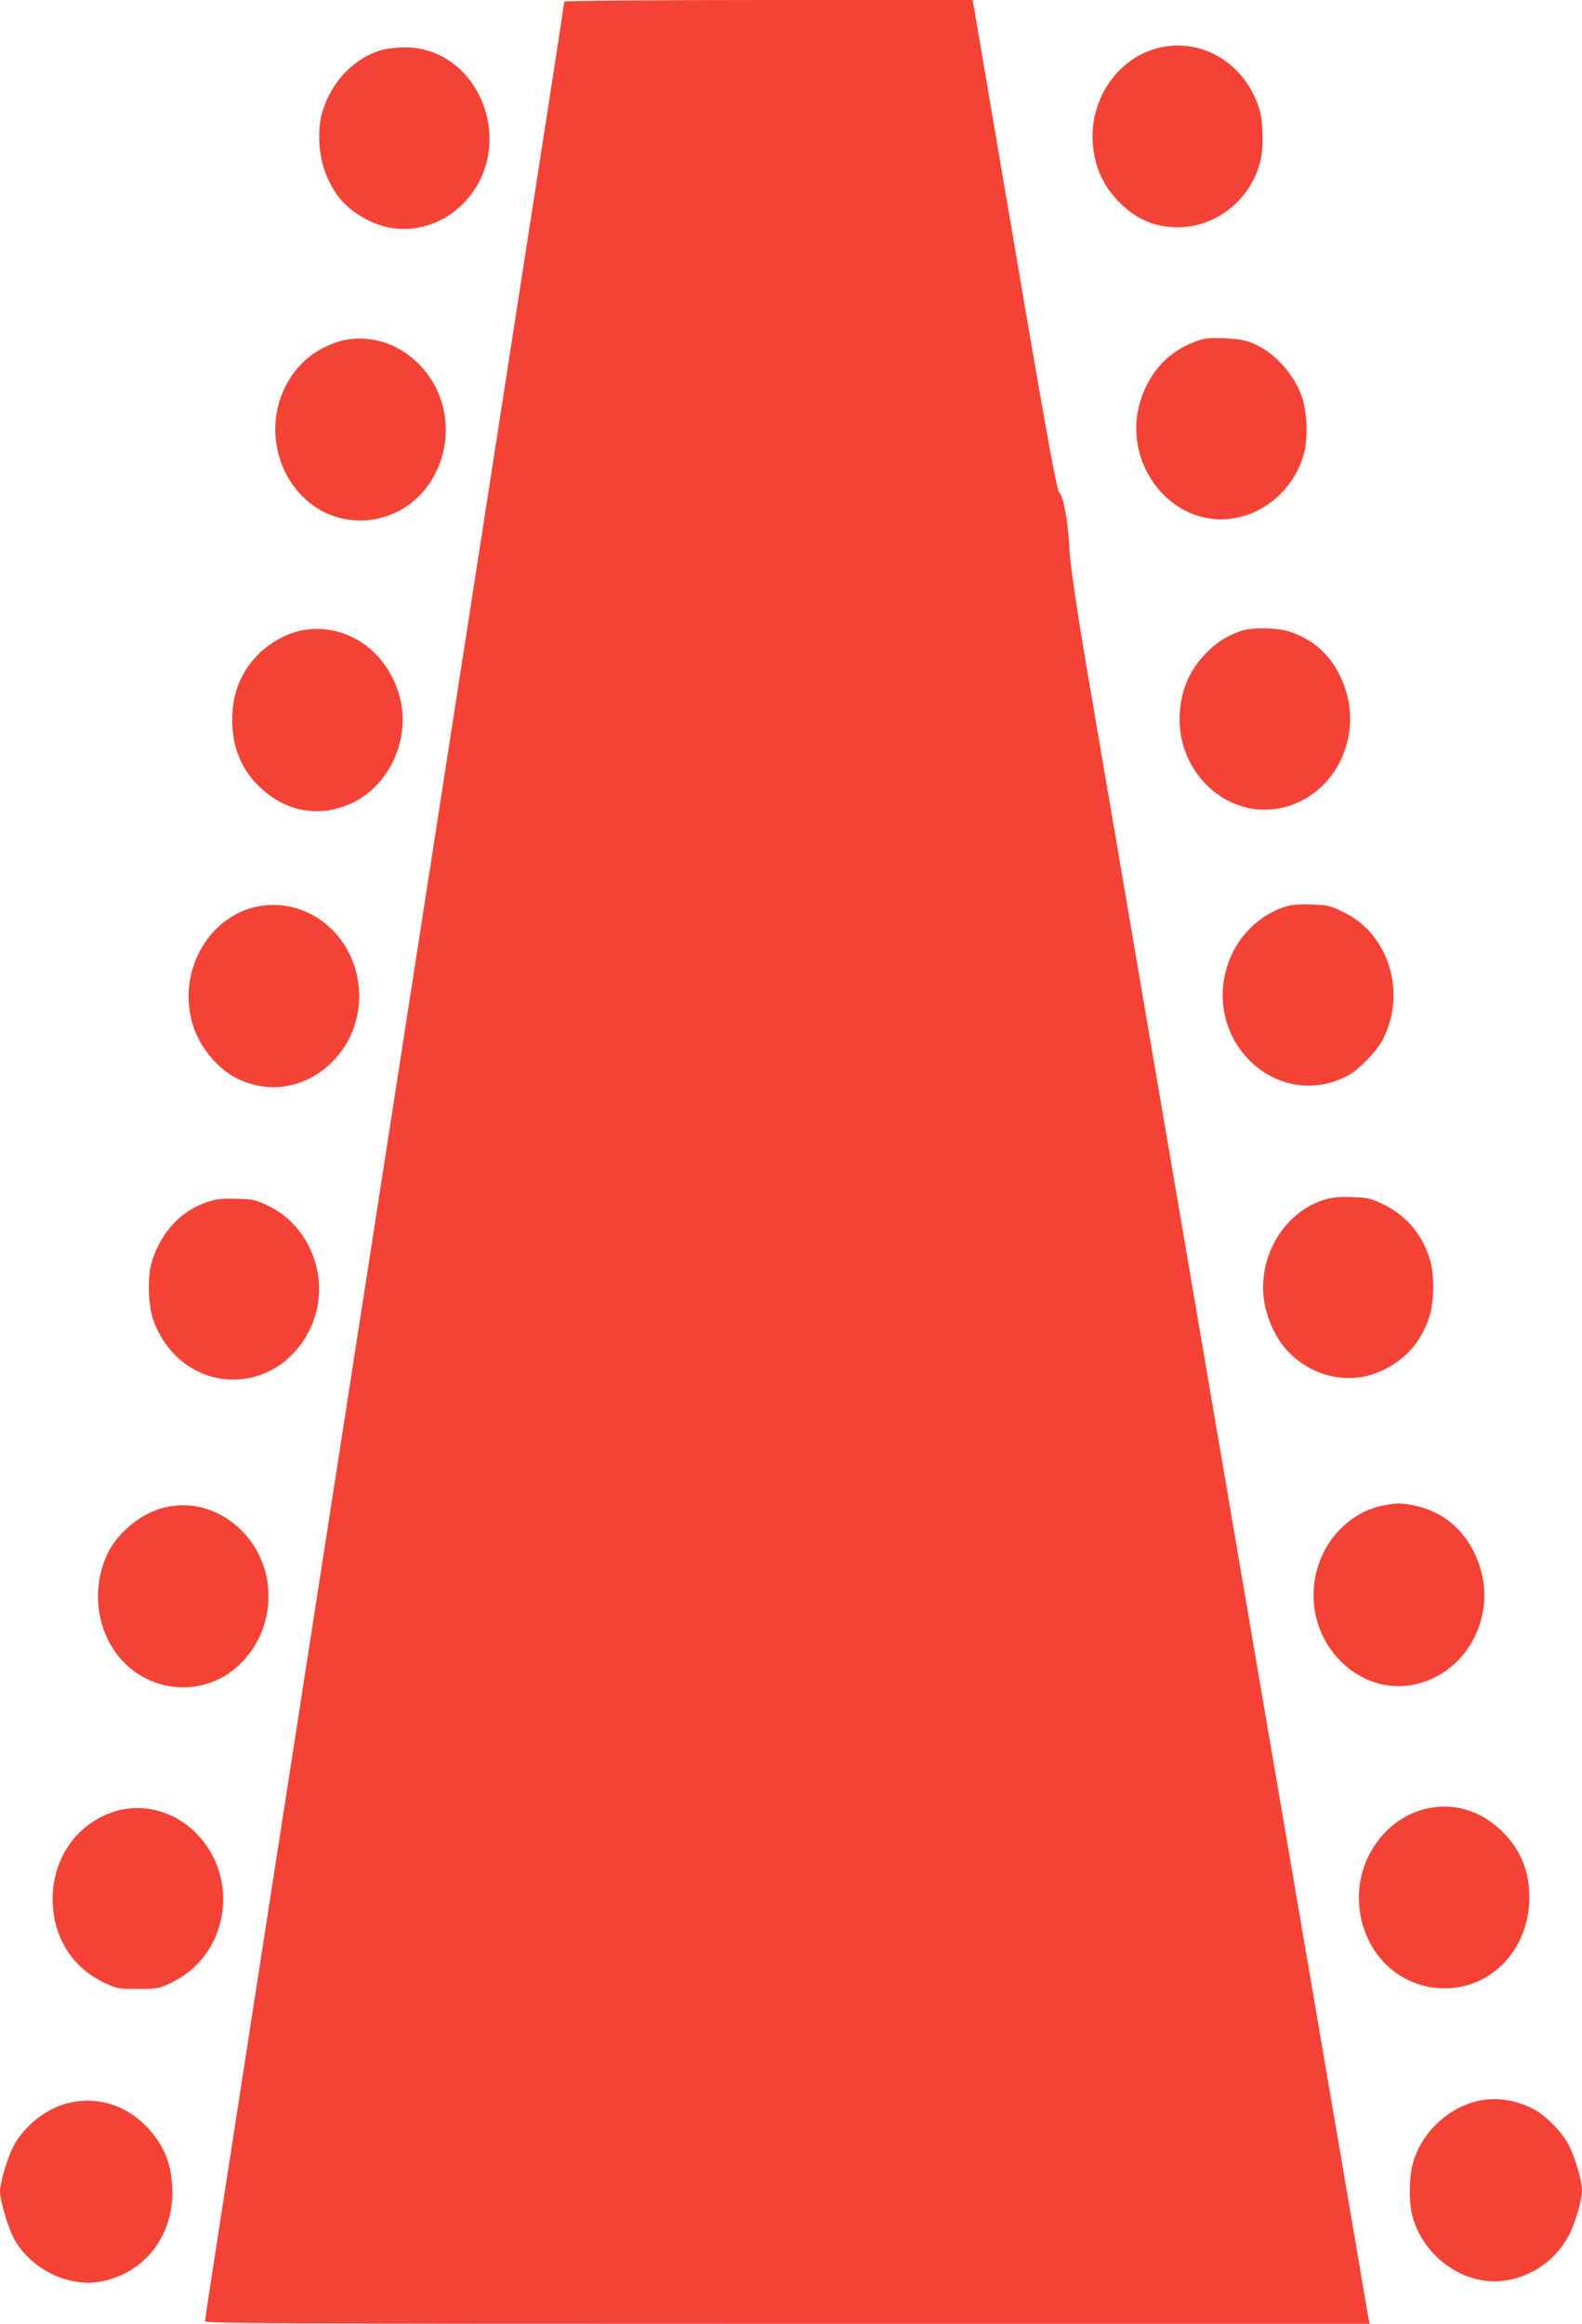
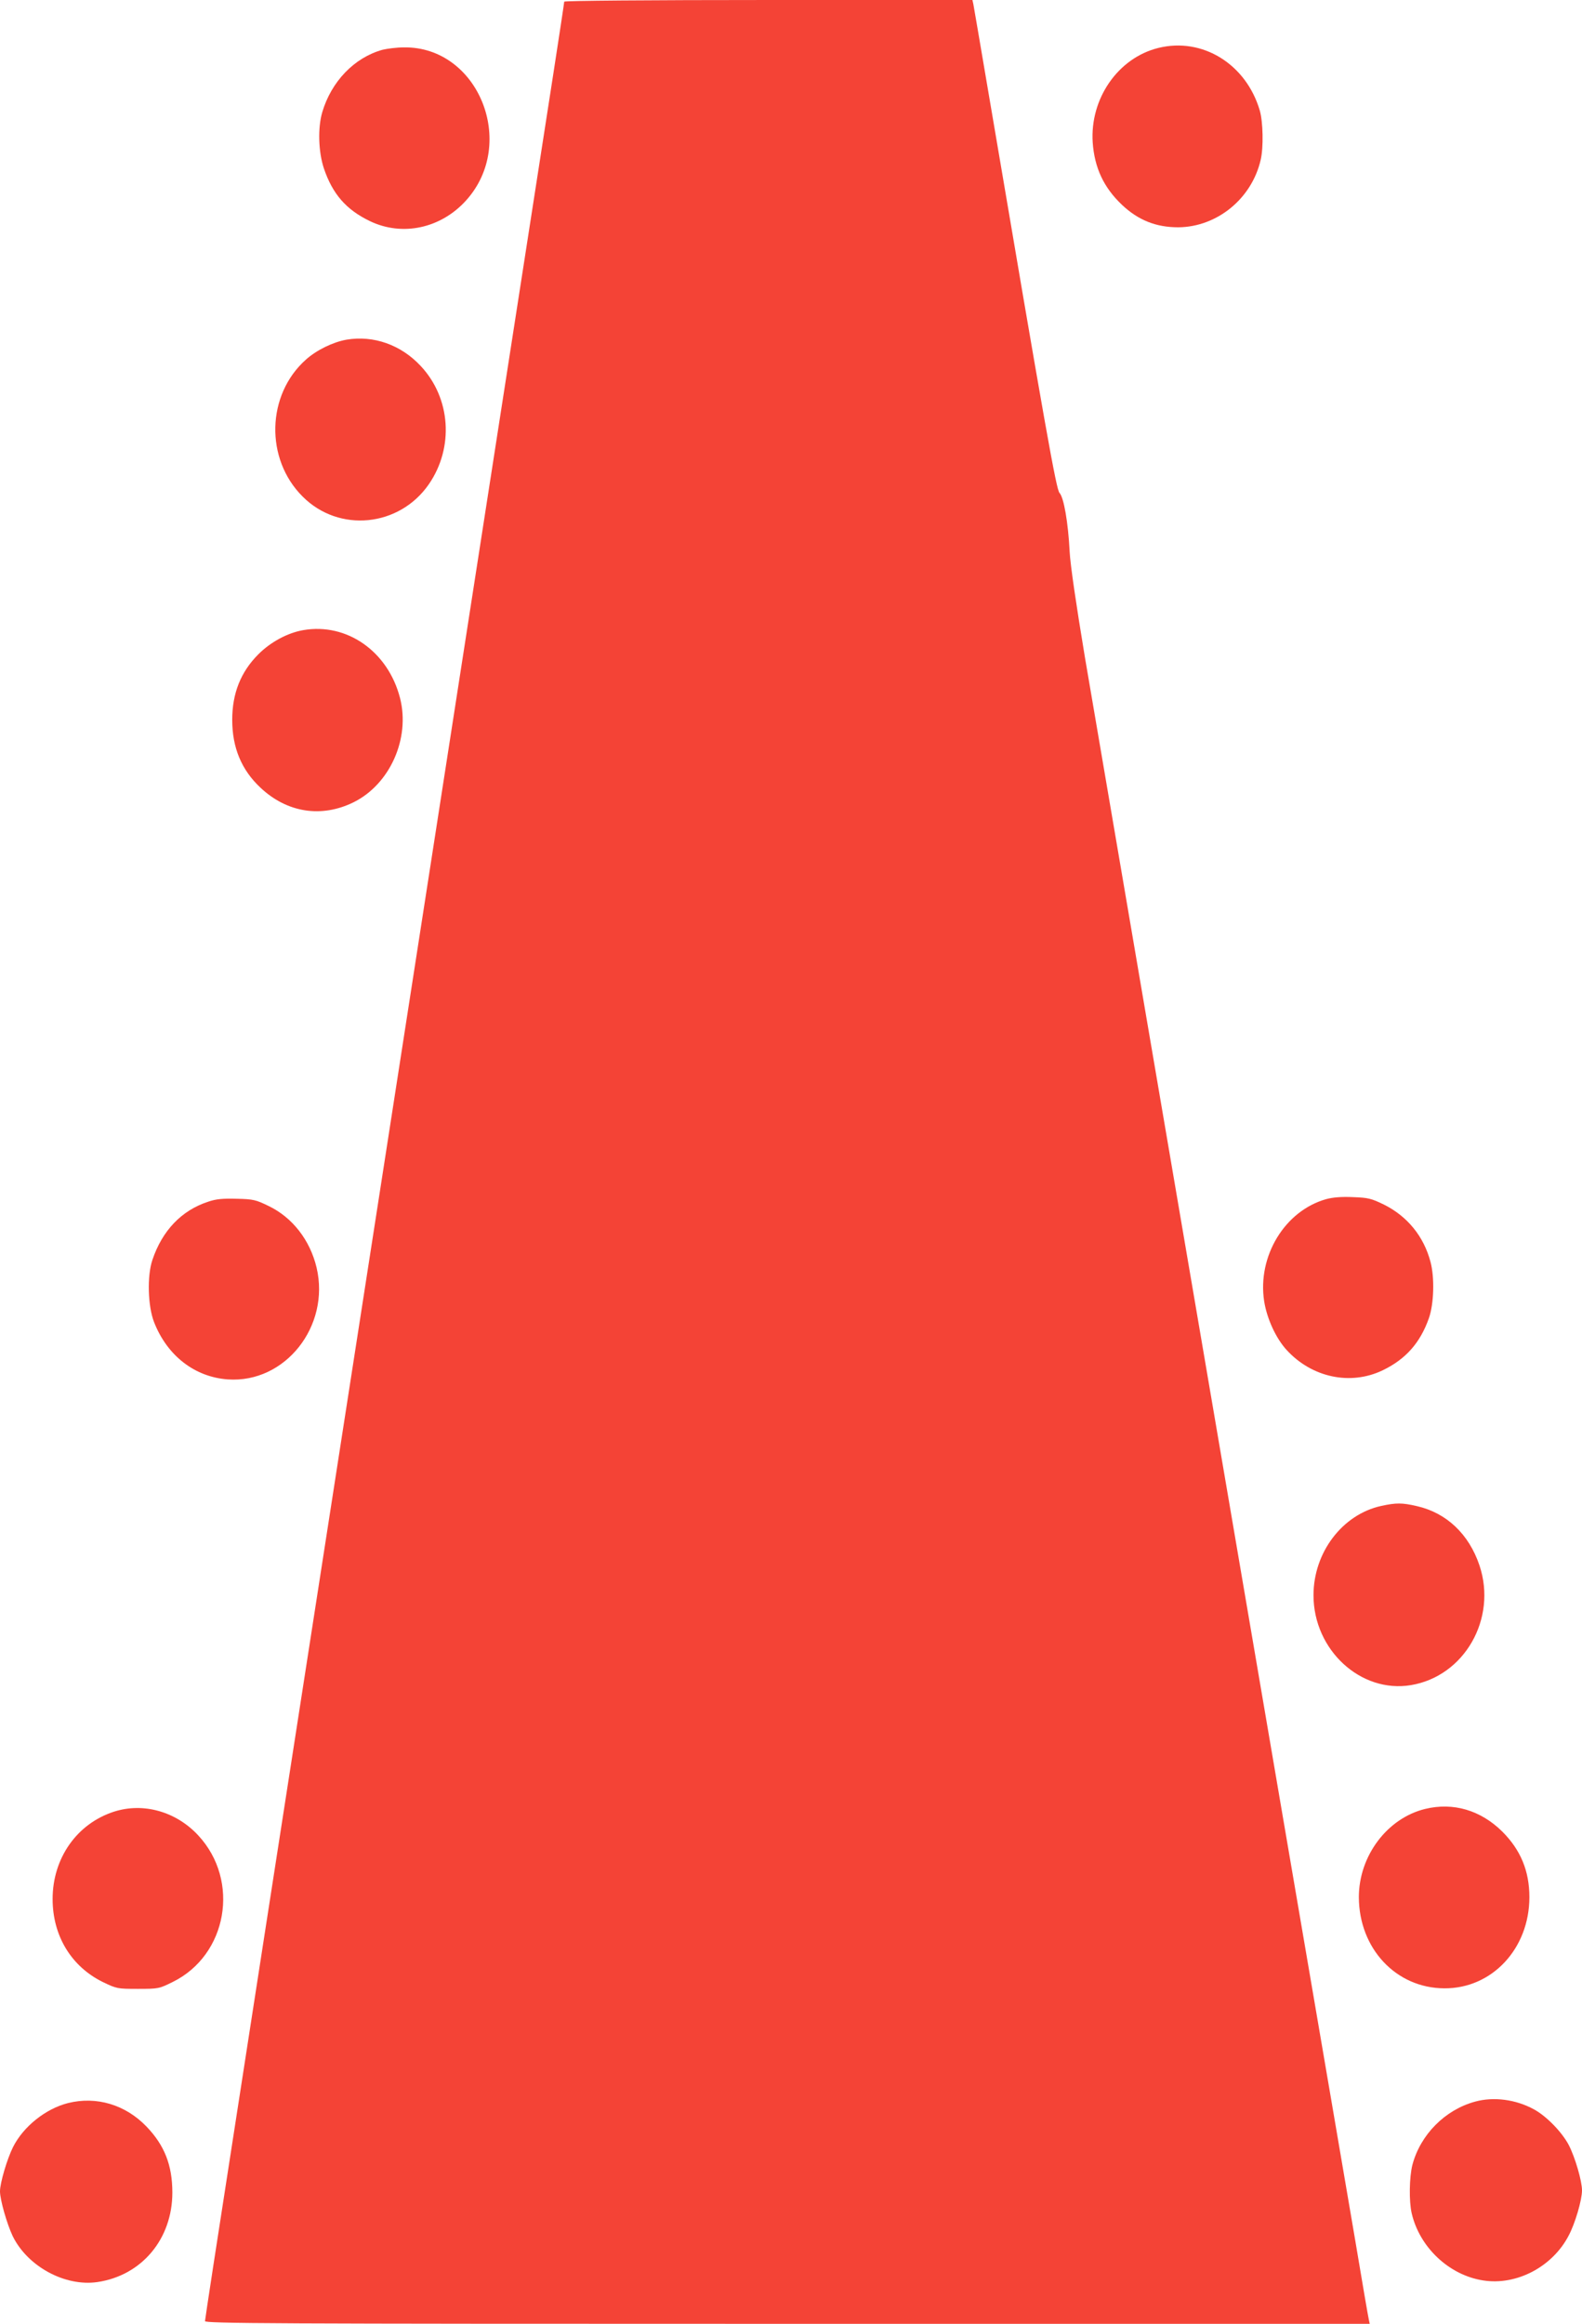
<svg xmlns="http://www.w3.org/2000/svg" version="1.0" width="872pt" height="1280pt" viewBox="0 0 872 1280" preserveAspectRatio="xMidYMid meet">
  <g transform="translate(0,1280) scale(0.1,-0.1)" fill="#f44336" stroke="none">
    <path d="M3110 12791 c0 -5 -27 -184 -60 -397 -92 -593 -195 -1254 -479 -3084 -143 -921 -352 -2269 -465 -2995 -113 -726 -307 -1975 -431 -2775 -124 -800 -298 -1917 -385 -2482 -88 -565 -160 -1034 -160 -1043 0 -13 330 -15 3210 -15 l3210 0 -5 23 c-3 12 -37 209 -75 437 -39 228 -100 584 -135 790 -155 902 -1283 7509 -1355 7930 -49 295 -80 507 -84 580 -8 160 -32 300 -56 325 -18 20 -73 327 -395 2225 -41 245 -78 455 -80 468 l-5 22 -1125 0 c-652 0 -1125 -4 -1125 -9z" />
    <path d="M6385 12536 c-223 -55 -378 -280 -362 -521 10 -140 61 -248 161 -343 90 -85 188 -124 311 -124 214 2 405 158 454 372 16 68 13 209 -5 271 -75 256 -316 405 -559 345z" />
    <path d="M2109 12526 c-156 -43 -283 -175 -333 -345 -25 -86 -21 -217 9 -308 48 -142 123 -228 254 -291 179 -86 392 -40 531 115 283 315 66 847 -343 842 -40 0 -93 -7 -118 -13z" />
    <path d="M1910 10929 c-74 -13 -165 -57 -224 -110 -217 -193 -226 -547 -18 -754 200 -201 533 -168 696 68 139 202 121 474 -45 651 -109 117 -260 170 -409 145z" />
-     <path d="M6582 10916 c-120 -46 -211 -131 -267 -249 -185 -390 155 -828 548 -707 161 50 289 190 328 356 18 80 13 210 -11 286 -41 133 -158 262 -280 310 -40 15 -83 22 -155 25 -86 3 -109 0 -163 -21z" />
    <path d="M1671 9329 c-86 -15 -179 -65 -247 -133 -97 -97 -144 -215 -144 -361 0 -153 51 -276 156 -374 147 -138 336 -167 513 -80 200 99 313 351 256 574 -66 257 -293 416 -534 374z" />
-     <path d="M6845 9326 c-69 -22 -127 -56 -181 -108 -100 -95 -151 -203 -161 -343 -23 -344 287 -612 598 -515 261 80 404 376 314 647 -54 159 -154 262 -304 313 -70 23 -202 26 -266 6z" />
-     <path d="M1431 7809 c-275 -47 -453 -352 -372 -641 36 -131 140 -258 255 -312 359 -170 747 176 651 582 -59 250 -293 413 -534 371z" />
-     <path d="M7075 7803 c-341 -122 -448 -564 -200 -831 148 -159 369 -197 557 -95 62 34 158 134 192 201 131 258 29 581 -221 699 -71 35 -86 38 -178 41 -76 2 -112 -2 -150 -15z" />
    <path d="M7310 6195 c-228 -64 -380 -314 -342 -562 15 -96 65 -205 124 -269 139 -152 352 -197 529 -112 127 61 207 151 255 287 28 79 32 224 9 310 -37 141 -128 252 -257 316 -70 34 -87 38 -170 41 -63 3 -111 -1 -148 -11z" />
    <path d="M1148 6181 c-148 -48 -254 -160 -308 -321 -30 -88 -25 -255 9 -342 72 -185 224 -303 407 -316 316 -22 565 293 489 616 -36 151 -133 276 -264 339 -70 34 -84 38 -176 40 -77 2 -113 -1 -157 -16z" />
    <path d="M7613 4505 c-214 -47 -373 -256 -373 -492 0 -301 260 -541 537 -495 295 49 476 366 378 659 -58 173 -182 290 -345 327 -82 19 -114 19 -197 1z" />
-     <path d="M905 4496 c-124 -30 -253 -134 -310 -249 -104 -214 -57 -478 113 -627 180 -159 452 -151 620 19 200 199 203 529 7 727 -118 120 -276 168 -430 130z" />
    <path d="M7855 2836 c-209 -51 -365 -259 -365 -486 1 -283 205 -501 471 -502 263 -2 469 219 469 502 0 144 -48 260 -149 361 -119 118 -271 163 -426 125z" />
    <path d="M628 2821 c-204 -66 -338 -256 -338 -481 0 -202 102 -371 276 -457 77 -37 80 -38 194 -38 114 0 117 1 192 38 301 148 373 557 141 807 -122 132 -303 183 -465 131z" />
    <path d="M8131 1224 c-166 -45 -302 -182 -346 -349 -17 -68 -19 -199 -4 -265 43 -188 206 -342 394 -371 183 -29 381 74 471 246 36 67 74 197 74 250 0 52 -38 182 -73 250 -38 72 -124 160 -193 197 -99 54 -221 70 -323 42z" />
    <path d="M375 1216 c-123 -31 -246 -129 -303 -242 -33 -66 -72 -198 -72 -244 0 -47 38 -179 70 -247 82 -167 288 -279 467 -253 244 36 413 237 413 493 0 150 -43 260 -142 363 -116 121 -276 169 -433 130z" />
  </g>
</svg>